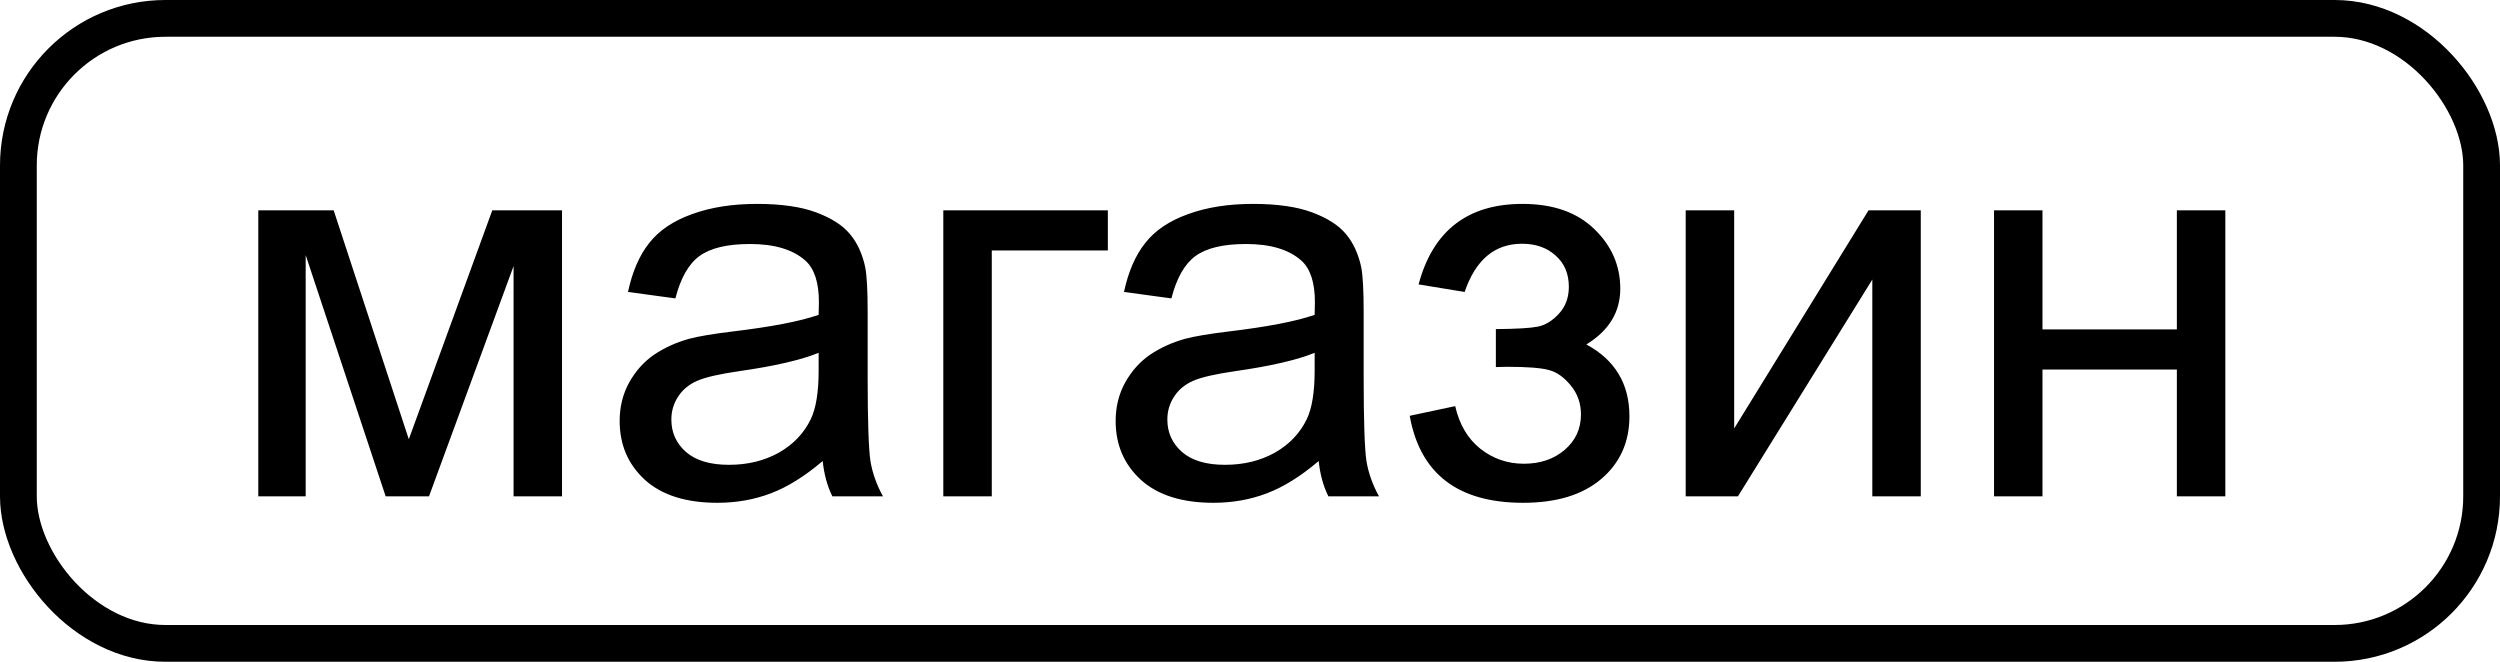
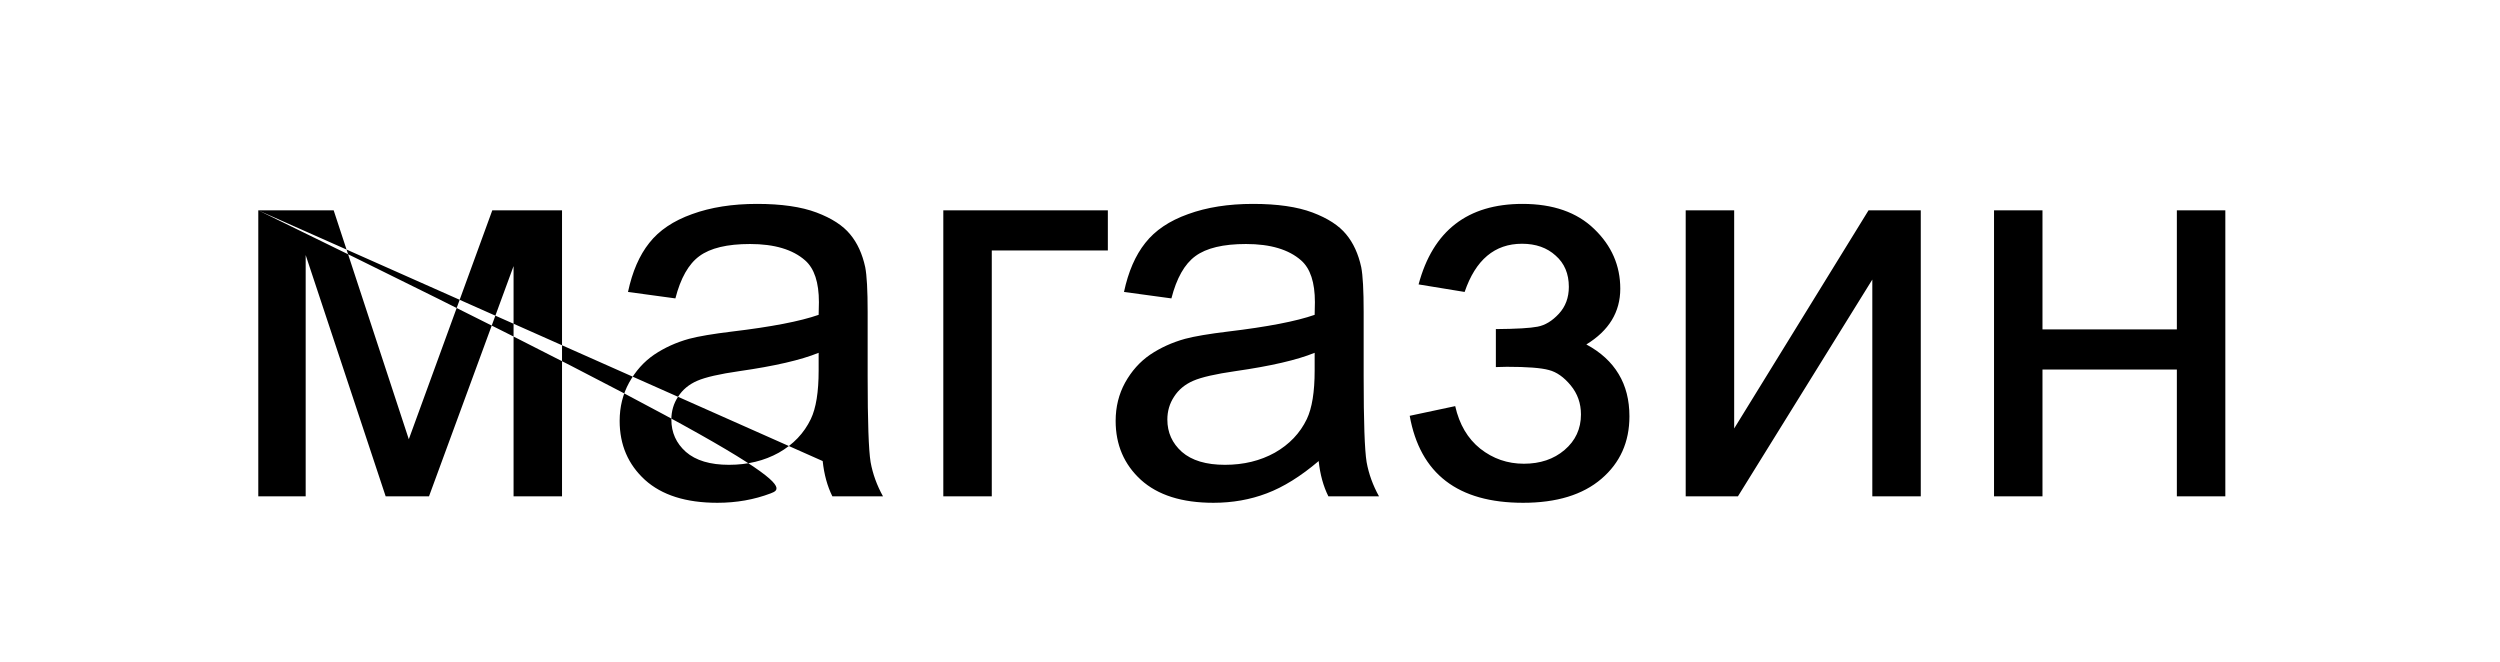
<svg xmlns="http://www.w3.org/2000/svg" width="136" height="36" viewBox="0 0 136 36" fill="none">
-   <rect x="1" y="1" width="134" height="34" rx="8" stroke="black" stroke-width="2" />
-   <path d="M14.051 11.443H18.152L22.239 23.895L26.78 11.443H30.574V27H27.938V14.476L23.338 27H20.98L16.629 13.875V27H14.051V11.443ZM44.754 25.081C43.777 25.911 42.835 26.497 41.927 26.839C41.028 27.181 40.062 27.352 39.026 27.352C37.317 27.352 36.004 26.936 35.086 26.106C34.168 25.267 33.709 24.197 33.709 22.898C33.709 22.137 33.88 21.443 34.222 20.818C34.573 20.184 35.027 19.676 35.584 19.295C36.15 18.914 36.785 18.626 37.488 18.431C38.006 18.294 38.787 18.162 39.832 18.035C41.961 17.781 43.528 17.479 44.534 17.127C44.544 16.766 44.549 16.536 44.549 16.439C44.549 15.364 44.3 14.607 43.802 14.168C43.128 13.572 42.127 13.274 40.799 13.274C39.559 13.274 38.641 13.494 38.045 13.934C37.459 14.363 37.024 15.13 36.741 16.233L34.163 15.882C34.398 14.778 34.783 13.89 35.32 13.216C35.857 12.532 36.634 12.01 37.649 11.648C38.665 11.277 39.842 11.092 41.18 11.092C42.508 11.092 43.587 11.248 44.417 11.56C45.247 11.873 45.857 12.269 46.248 12.747C46.639 13.216 46.912 13.812 47.068 14.534C47.156 14.983 47.2 15.794 47.2 16.966V20.481C47.2 22.933 47.254 24.485 47.361 25.14C47.478 25.784 47.703 26.404 48.035 27H45.281C45.008 26.453 44.832 25.814 44.754 25.081ZM44.534 19.192C43.577 19.583 42.142 19.915 40.227 20.189C39.144 20.345 38.377 20.52 37.928 20.716C37.478 20.911 37.132 21.199 36.888 21.58C36.644 21.951 36.522 22.366 36.522 22.825C36.522 23.528 36.785 24.114 37.312 24.583C37.85 25.052 38.631 25.286 39.656 25.286C40.672 25.286 41.575 25.066 42.366 24.627C43.157 24.178 43.738 23.567 44.109 22.796C44.393 22.2 44.534 21.321 44.534 20.159V19.192ZM51.316 11.443H60.267V13.626H53.953V27H51.316V11.443ZM71.736 25.081C70.76 25.911 69.817 26.497 68.909 26.839C68.011 27.181 67.044 27.352 66.009 27.352C64.3 27.352 62.986 26.936 62.068 26.106C61.15 25.267 60.691 24.197 60.691 22.898C60.691 22.137 60.862 21.443 61.204 20.818C61.556 20.184 62.01 19.676 62.566 19.295C63.133 18.914 63.768 18.626 64.471 18.431C64.988 18.294 65.769 18.162 66.814 18.035C68.943 17.781 70.511 17.479 71.517 17.127C71.526 16.766 71.531 16.536 71.531 16.439C71.531 15.364 71.282 14.607 70.784 14.168C70.11 13.572 69.109 13.274 67.781 13.274C66.541 13.274 65.623 13.494 65.027 13.934C64.441 14.363 64.007 15.13 63.724 16.233L61.145 15.882C61.38 14.778 61.766 13.89 62.303 13.216C62.84 12.532 63.616 12.01 64.632 11.648C65.647 11.277 66.824 11.092 68.162 11.092C69.49 11.092 70.569 11.248 71.399 11.56C72.23 11.873 72.84 12.269 73.231 12.747C73.621 13.216 73.894 13.812 74.051 14.534C74.139 14.983 74.183 15.794 74.183 16.966V20.481C74.183 22.933 74.236 24.485 74.344 25.14C74.461 25.784 74.686 26.404 75.018 27H72.264C71.99 26.453 71.814 25.814 71.736 25.081ZM71.517 19.192C70.56 19.583 69.124 19.915 67.21 20.189C66.126 20.345 65.359 20.52 64.91 20.716C64.461 20.911 64.114 21.199 63.87 21.58C63.626 21.951 63.504 22.366 63.504 22.825C63.504 23.528 63.768 24.114 64.295 24.583C64.832 25.052 65.613 25.286 66.639 25.286C67.654 25.286 68.558 25.066 69.349 24.627C70.14 24.178 70.721 23.567 71.092 22.796C71.375 22.2 71.517 21.321 71.517 20.159V19.192ZM81.375 19.969V17.903C82.488 17.894 83.245 17.85 83.645 17.771C84.056 17.693 84.441 17.459 84.803 17.068C85.164 16.678 85.345 16.189 85.345 15.604C85.345 14.891 85.106 14.324 84.627 13.904C84.158 13.475 83.548 13.26 82.796 13.26C81.311 13.26 80.272 14.134 79.676 15.882L77.171 15.472C77.952 12.552 79.837 11.092 82.825 11.092C84.485 11.092 85.784 11.546 86.722 12.454C87.669 13.362 88.143 14.446 88.143 15.706C88.143 16.976 87.527 17.986 86.297 18.738C87.078 19.158 87.664 19.695 88.055 20.35C88.445 20.994 88.641 21.761 88.641 22.649C88.641 24.046 88.133 25.179 87.117 26.048C86.102 26.917 84.681 27.352 82.855 27.352C79.31 27.352 77.254 25.774 76.688 22.62L79.163 22.093C79.388 23.089 79.842 23.86 80.525 24.407C81.219 24.954 82.01 25.227 82.898 25.227C83.787 25.227 84.524 24.979 85.11 24.48C85.706 23.973 86.004 23.328 86.004 22.547C86.004 21.941 85.818 21.414 85.447 20.965C85.076 20.516 84.681 20.237 84.261 20.13C83.841 20.013 83.079 19.954 81.976 19.954C81.888 19.954 81.688 19.959 81.375 19.969ZM91.702 11.443H94.339V23.309L101.648 11.443H104.49V27H101.854V15.208L94.544 27H91.702V11.443ZM108.475 11.443H111.111V17.918H118.421V11.443H121.058V27H118.421V20.101H111.111V27H108.475V11.443Z" fill="black" />
+   <path d="M14.051 11.443H18.152L22.239 23.895L26.78 11.443H30.574V27H27.938V14.476L23.338 27H20.98L16.629 13.875V27H14.051V11.443ZC43.777 25.911 42.835 26.497 41.927 26.839C41.028 27.181 40.062 27.352 39.026 27.352C37.317 27.352 36.004 26.936 35.086 26.106C34.168 25.267 33.709 24.197 33.709 22.898C33.709 22.137 33.88 21.443 34.222 20.818C34.573 20.184 35.027 19.676 35.584 19.295C36.15 18.914 36.785 18.626 37.488 18.431C38.006 18.294 38.787 18.162 39.832 18.035C41.961 17.781 43.528 17.479 44.534 17.127C44.544 16.766 44.549 16.536 44.549 16.439C44.549 15.364 44.3 14.607 43.802 14.168C43.128 13.572 42.127 13.274 40.799 13.274C39.559 13.274 38.641 13.494 38.045 13.934C37.459 14.363 37.024 15.13 36.741 16.233L34.163 15.882C34.398 14.778 34.783 13.89 35.32 13.216C35.857 12.532 36.634 12.01 37.649 11.648C38.665 11.277 39.842 11.092 41.18 11.092C42.508 11.092 43.587 11.248 44.417 11.56C45.247 11.873 45.857 12.269 46.248 12.747C46.639 13.216 46.912 13.812 47.068 14.534C47.156 14.983 47.2 15.794 47.2 16.966V20.481C47.2 22.933 47.254 24.485 47.361 25.14C47.478 25.784 47.703 26.404 48.035 27H45.281C45.008 26.453 44.832 25.814 44.754 25.081ZM44.534 19.192C43.577 19.583 42.142 19.915 40.227 20.189C39.144 20.345 38.377 20.52 37.928 20.716C37.478 20.911 37.132 21.199 36.888 21.58C36.644 21.951 36.522 22.366 36.522 22.825C36.522 23.528 36.785 24.114 37.312 24.583C37.85 25.052 38.631 25.286 39.656 25.286C40.672 25.286 41.575 25.066 42.366 24.627C43.157 24.178 43.738 23.567 44.109 22.796C44.393 22.2 44.534 21.321 44.534 20.159V19.192ZM51.316 11.443H60.267V13.626H53.953V27H51.316V11.443ZM71.736 25.081C70.76 25.911 69.817 26.497 68.909 26.839C68.011 27.181 67.044 27.352 66.009 27.352C64.3 27.352 62.986 26.936 62.068 26.106C61.15 25.267 60.691 24.197 60.691 22.898C60.691 22.137 60.862 21.443 61.204 20.818C61.556 20.184 62.01 19.676 62.566 19.295C63.133 18.914 63.768 18.626 64.471 18.431C64.988 18.294 65.769 18.162 66.814 18.035C68.943 17.781 70.511 17.479 71.517 17.127C71.526 16.766 71.531 16.536 71.531 16.439C71.531 15.364 71.282 14.607 70.784 14.168C70.11 13.572 69.109 13.274 67.781 13.274C66.541 13.274 65.623 13.494 65.027 13.934C64.441 14.363 64.007 15.13 63.724 16.233L61.145 15.882C61.38 14.778 61.766 13.89 62.303 13.216C62.84 12.532 63.616 12.01 64.632 11.648C65.647 11.277 66.824 11.092 68.162 11.092C69.49 11.092 70.569 11.248 71.399 11.56C72.23 11.873 72.84 12.269 73.231 12.747C73.621 13.216 73.894 13.812 74.051 14.534C74.139 14.983 74.183 15.794 74.183 16.966V20.481C74.183 22.933 74.236 24.485 74.344 25.14C74.461 25.784 74.686 26.404 75.018 27H72.264C71.99 26.453 71.814 25.814 71.736 25.081ZM71.517 19.192C70.56 19.583 69.124 19.915 67.21 20.189C66.126 20.345 65.359 20.52 64.91 20.716C64.461 20.911 64.114 21.199 63.87 21.58C63.626 21.951 63.504 22.366 63.504 22.825C63.504 23.528 63.768 24.114 64.295 24.583C64.832 25.052 65.613 25.286 66.639 25.286C67.654 25.286 68.558 25.066 69.349 24.627C70.14 24.178 70.721 23.567 71.092 22.796C71.375 22.2 71.517 21.321 71.517 20.159V19.192ZM81.375 19.969V17.903C82.488 17.894 83.245 17.85 83.645 17.771C84.056 17.693 84.441 17.459 84.803 17.068C85.164 16.678 85.345 16.189 85.345 15.604C85.345 14.891 85.106 14.324 84.627 13.904C84.158 13.475 83.548 13.26 82.796 13.26C81.311 13.26 80.272 14.134 79.676 15.882L77.171 15.472C77.952 12.552 79.837 11.092 82.825 11.092C84.485 11.092 85.784 11.546 86.722 12.454C87.669 13.362 88.143 14.446 88.143 15.706C88.143 16.976 87.527 17.986 86.297 18.738C87.078 19.158 87.664 19.695 88.055 20.35C88.445 20.994 88.641 21.761 88.641 22.649C88.641 24.046 88.133 25.179 87.117 26.048C86.102 26.917 84.681 27.352 82.855 27.352C79.31 27.352 77.254 25.774 76.688 22.62L79.163 22.093C79.388 23.089 79.842 23.86 80.525 24.407C81.219 24.954 82.01 25.227 82.898 25.227C83.787 25.227 84.524 24.979 85.11 24.48C85.706 23.973 86.004 23.328 86.004 22.547C86.004 21.941 85.818 21.414 85.447 20.965C85.076 20.516 84.681 20.237 84.261 20.13C83.841 20.013 83.079 19.954 81.976 19.954C81.888 19.954 81.688 19.959 81.375 19.969ZM91.702 11.443H94.339V23.309L101.648 11.443H104.49V27H101.854V15.208L94.544 27H91.702V11.443ZM108.475 11.443H111.111V17.918H118.421V11.443H121.058V27H118.421V20.101H111.111V27H108.475V11.443Z" fill="black" />
</svg>